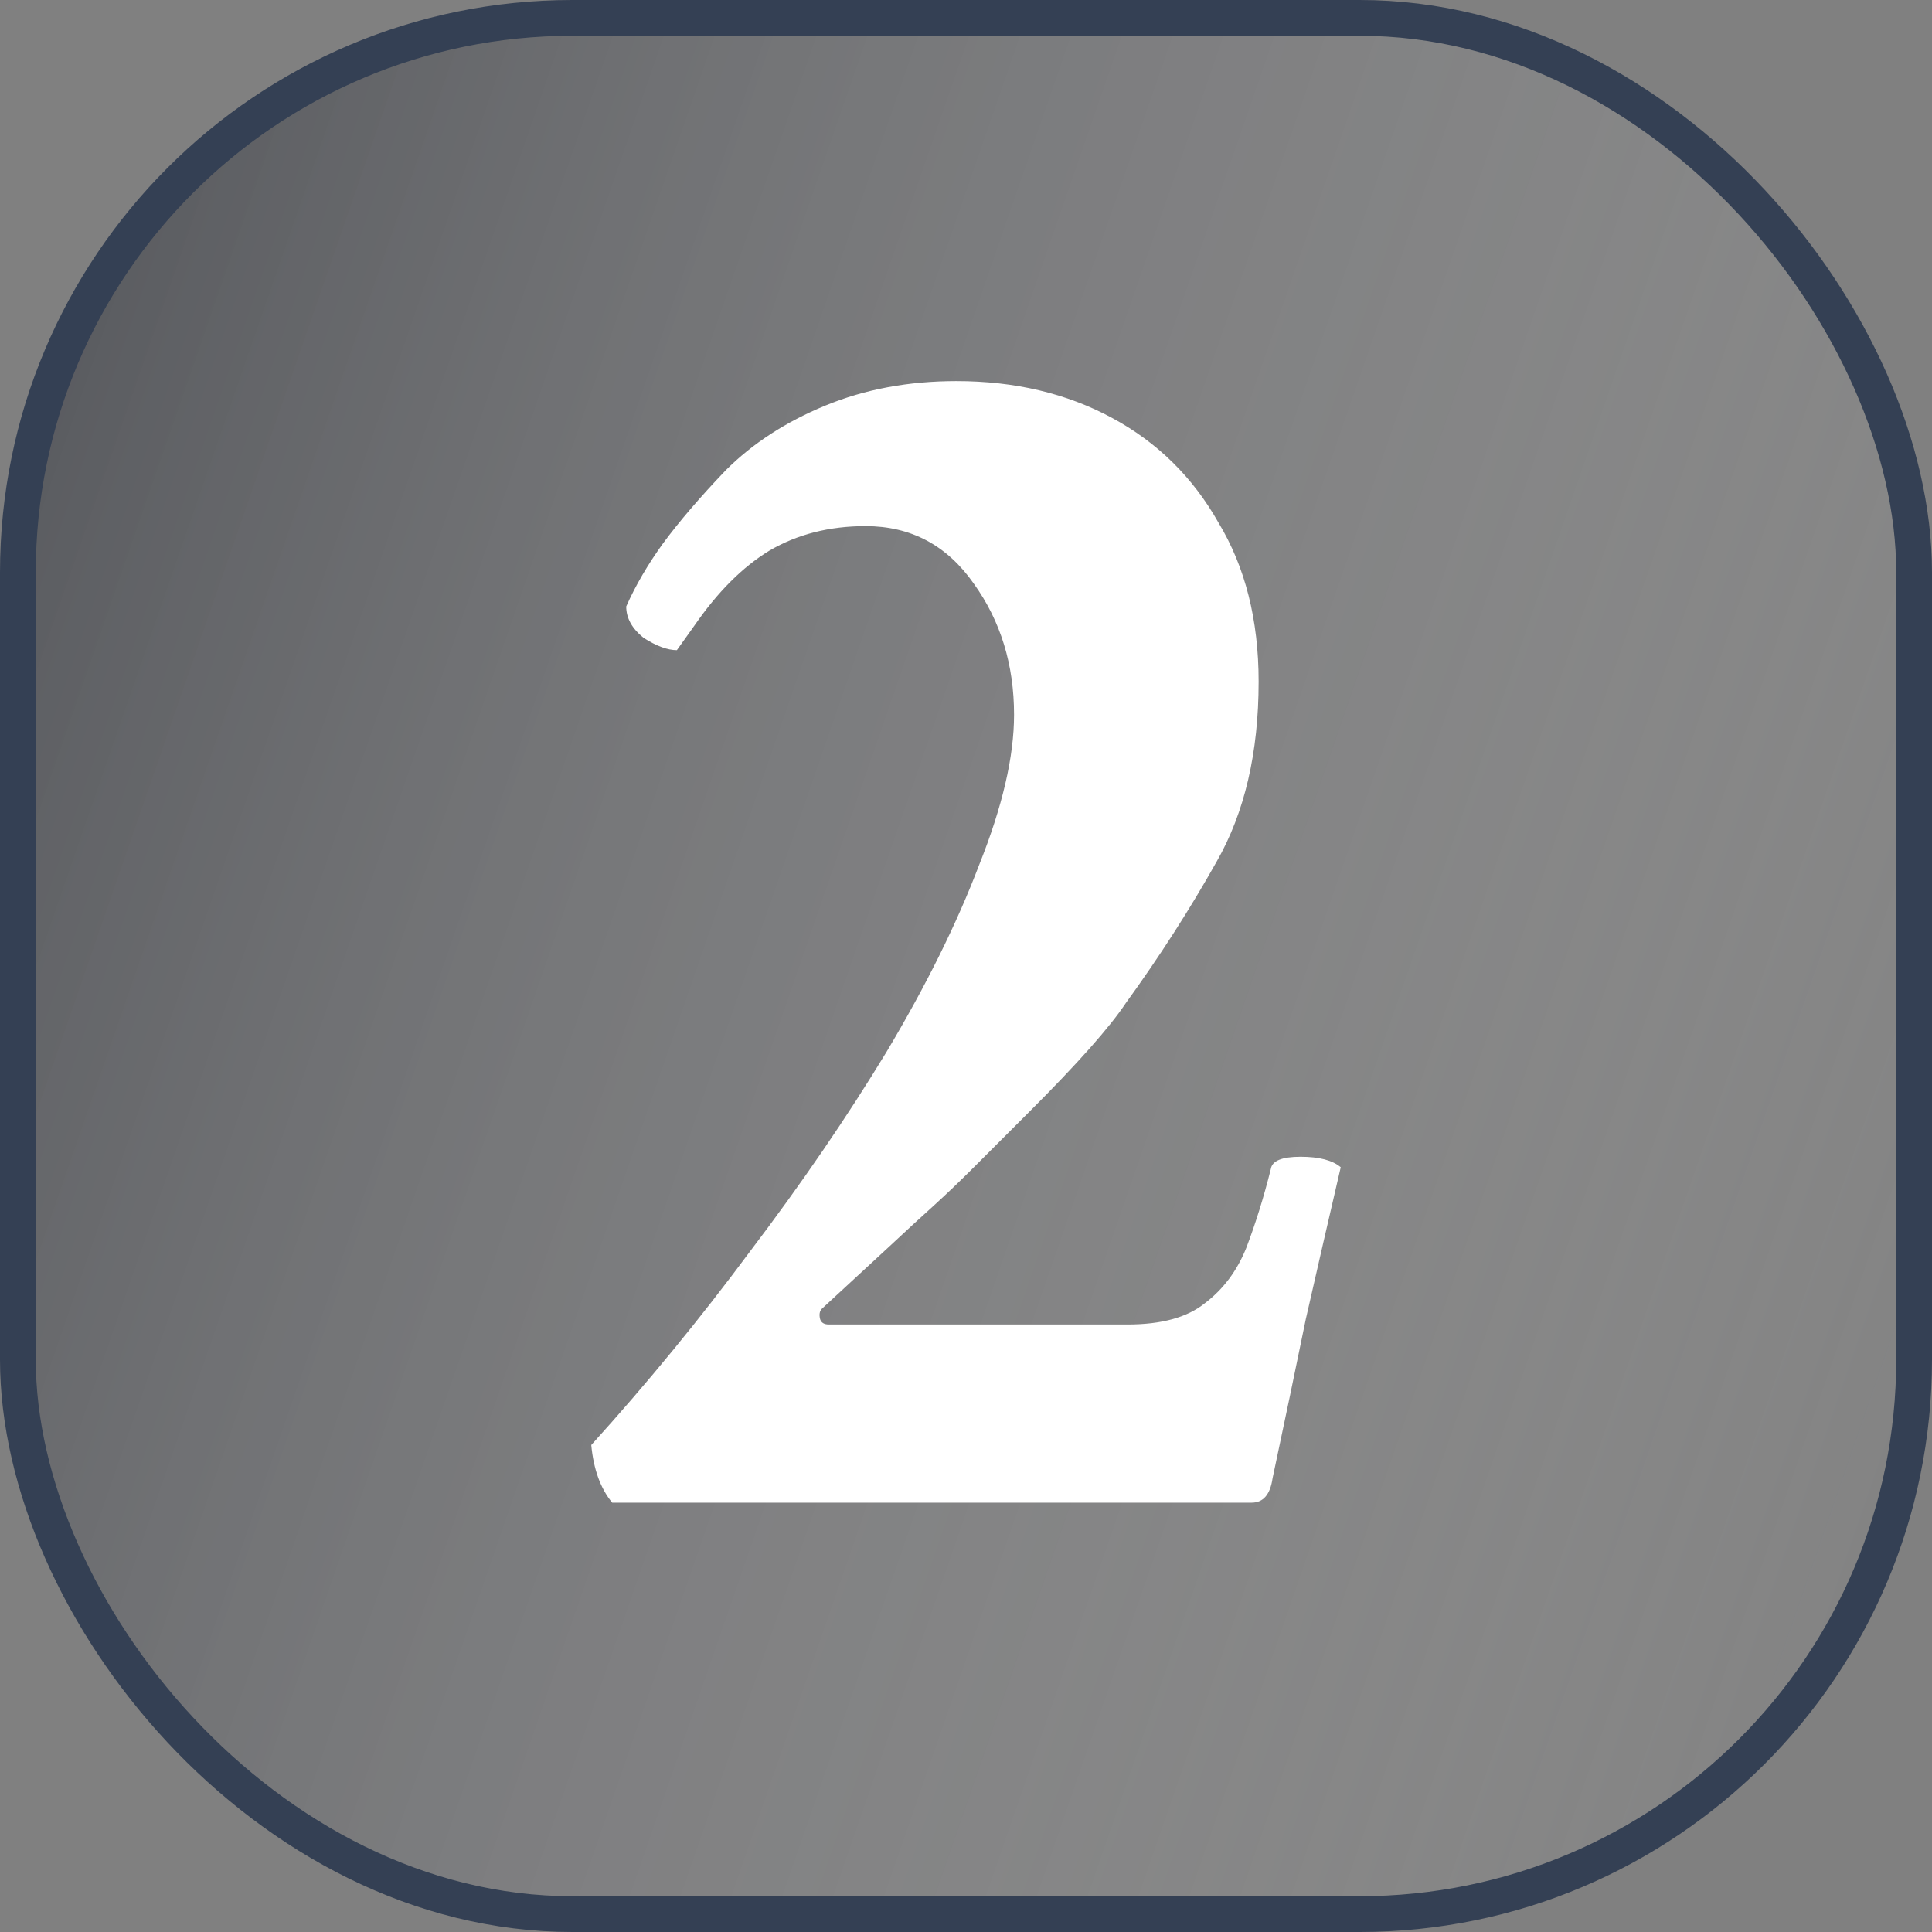
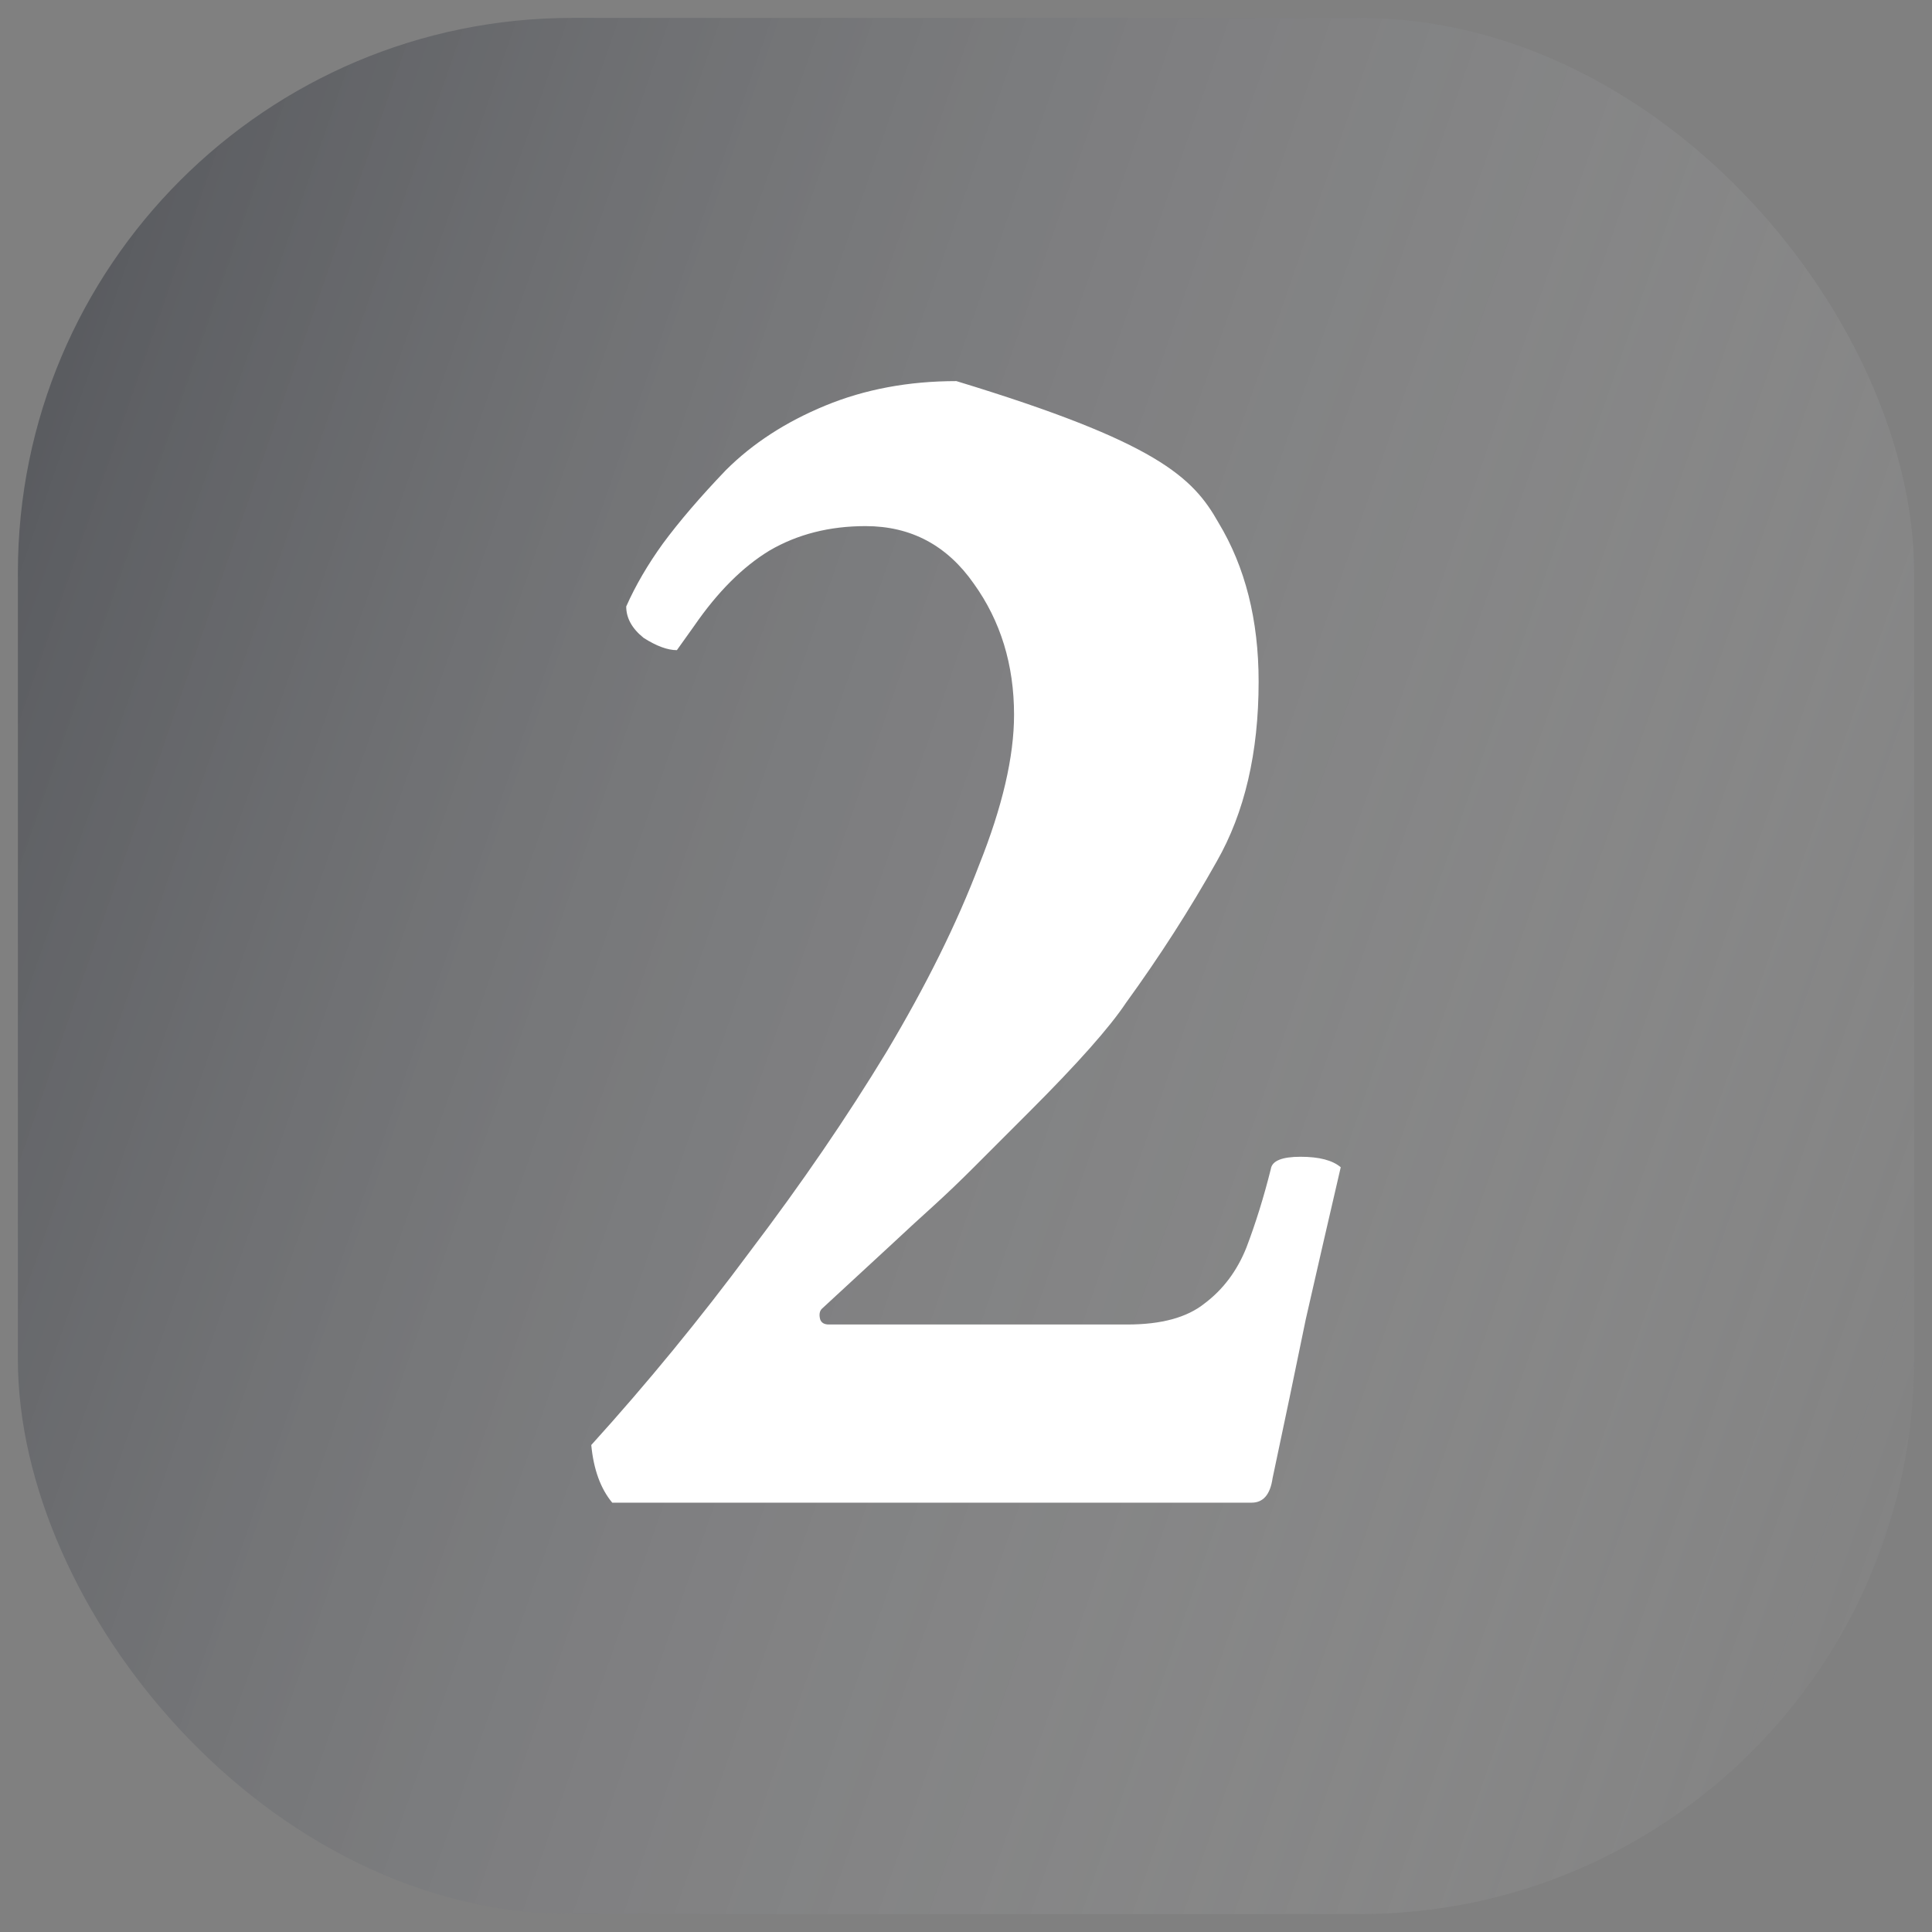
<svg xmlns="http://www.w3.org/2000/svg" width="54" height="54" viewBox="0 0 54 54" fill="none">
  <rect x="0" y="0" width="54" height="54" fill="#808080" stroke="none" />
  <rect x="0.5" y="0.5" width="53" height="53" rx="15.5" fill="url(#paint0_linear_2246_2848)" />
-   <rect x="0.5" y="0.5" width="53" height="53" rx="15.5" stroke="#344054" />
-   <path d="M17.112 42C16.787 41.609 16.591 41.072 16.526 40.389C18.089 38.663 19.57 36.857 20.97 34.969C22.402 33.081 23.672 31.225 24.778 29.402C25.885 27.547 26.748 25.805 27.366 24.178C28.017 22.55 28.343 21.15 28.343 19.979C28.343 18.579 27.968 17.358 27.22 16.316C26.471 15.242 25.462 14.705 24.192 14.705C23.183 14.705 22.288 14.933 21.507 15.389C20.758 15.844 20.058 16.544 19.407 17.488L18.919 18.172C18.659 18.172 18.349 18.058 17.991 17.83C17.666 17.57 17.503 17.277 17.503 16.951C17.763 16.365 18.105 15.779 18.528 15.193C18.984 14.575 19.57 13.891 20.286 13.143C21.035 12.394 21.963 11.792 23.069 11.336C24.176 10.88 25.397 10.652 26.731 10.652C28.359 10.652 29.808 10.994 31.077 11.678C32.347 12.361 33.34 13.338 34.056 14.607C34.804 15.844 35.179 17.326 35.179 19.051C35.179 21.037 34.788 22.713 34.007 24.08C33.258 25.415 32.412 26.733 31.468 28.035C31.012 28.719 30.117 29.728 28.782 31.062C28.131 31.713 27.61 32.234 27.22 32.625C26.829 33.016 26.455 33.374 26.097 33.699C25.771 33.992 25.364 34.367 24.876 34.822C24.42 35.245 23.785 35.831 22.972 36.58C22.907 36.645 22.89 36.743 22.923 36.873C22.955 36.971 23.037 37.02 23.167 37.02H31.517C32.461 37.02 33.177 36.824 33.665 36.434C34.186 36.043 34.577 35.522 34.837 34.871C35.097 34.188 35.325 33.455 35.52 32.674C35.553 32.446 35.83 32.332 36.351 32.332C36.871 32.332 37.246 32.43 37.474 32.625C37.148 34.025 36.823 35.441 36.497 36.873C36.204 38.305 35.895 39.786 35.569 41.316C35.504 41.772 35.309 42 34.983 42H17.112Z" fill="white" />
+   <path d="M17.112 42C16.787 41.609 16.591 41.072 16.526 40.389C18.089 38.663 19.57 36.857 20.97 34.969C22.402 33.081 23.672 31.225 24.778 29.402C25.885 27.547 26.748 25.805 27.366 24.178C28.017 22.55 28.343 21.15 28.343 19.979C28.343 18.579 27.968 17.358 27.22 16.316C26.471 15.242 25.462 14.705 24.192 14.705C23.183 14.705 22.288 14.933 21.507 15.389C20.758 15.844 20.058 16.544 19.407 17.488L18.919 18.172C18.659 18.172 18.349 18.058 17.991 17.83C17.666 17.57 17.503 17.277 17.503 16.951C17.763 16.365 18.105 15.779 18.528 15.193C18.984 14.575 19.57 13.891 20.286 13.143C21.035 12.394 21.963 11.792 23.069 11.336C24.176 10.88 25.397 10.652 26.731 10.652C32.347 12.361 33.34 13.338 34.056 14.607C34.804 15.844 35.179 17.326 35.179 19.051C35.179 21.037 34.788 22.713 34.007 24.08C33.258 25.415 32.412 26.733 31.468 28.035C31.012 28.719 30.117 29.728 28.782 31.062C28.131 31.713 27.61 32.234 27.22 32.625C26.829 33.016 26.455 33.374 26.097 33.699C25.771 33.992 25.364 34.367 24.876 34.822C24.42 35.245 23.785 35.831 22.972 36.58C22.907 36.645 22.89 36.743 22.923 36.873C22.955 36.971 23.037 37.02 23.167 37.02H31.517C32.461 37.02 33.177 36.824 33.665 36.434C34.186 36.043 34.577 35.522 34.837 34.871C35.097 34.188 35.325 33.455 35.52 32.674C35.553 32.446 35.83 32.332 36.351 32.332C36.871 32.332 37.246 32.43 37.474 32.625C37.148 34.025 36.823 35.441 36.497 36.873C36.204 38.305 35.895 39.786 35.569 41.316C35.504 41.772 35.309 42 34.983 42H17.112Z" fill="white" />
  <defs>
    <linearGradient id="paint0_linear_2246_2848" x1="0.633" y1="0.365" x2="65.399" y2="22.811" gradientUnits="userSpaceOnUse">
      <stop stop-color="#0C111D" stop-opacity="0.4" />
      <stop offset="1" stop-color="white" stop-opacity="0" />
    </linearGradient>
  </defs>
</svg>